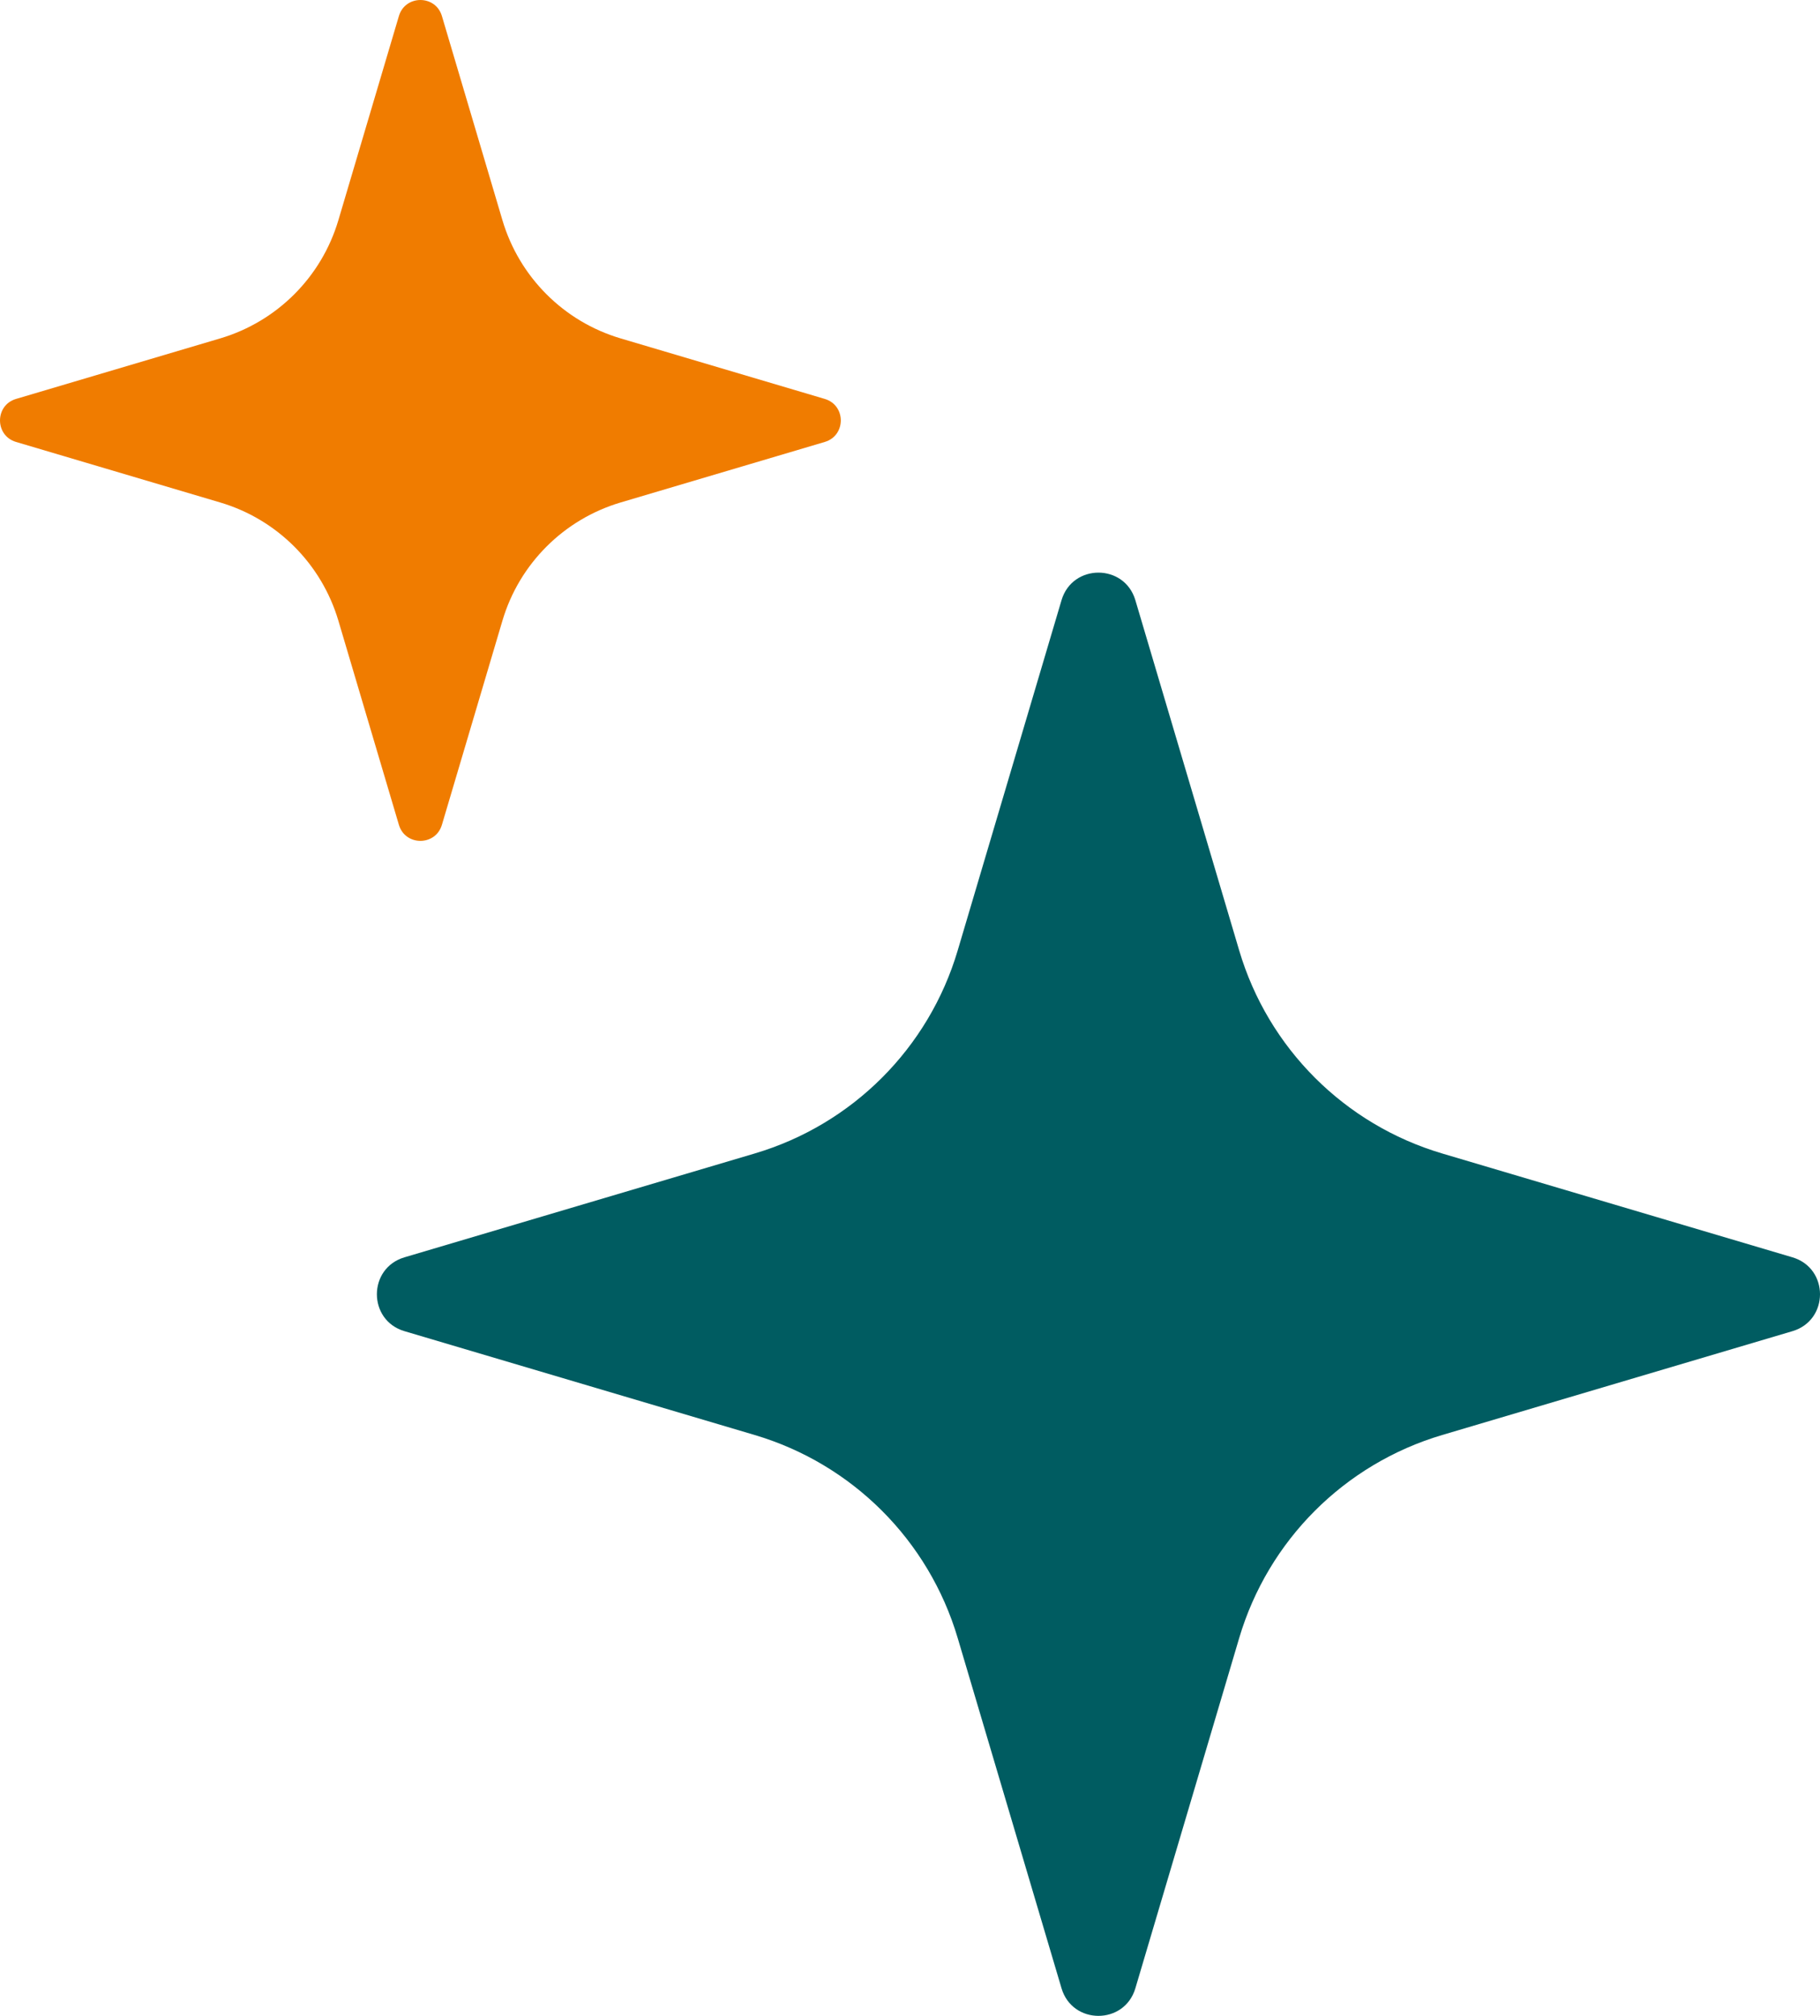
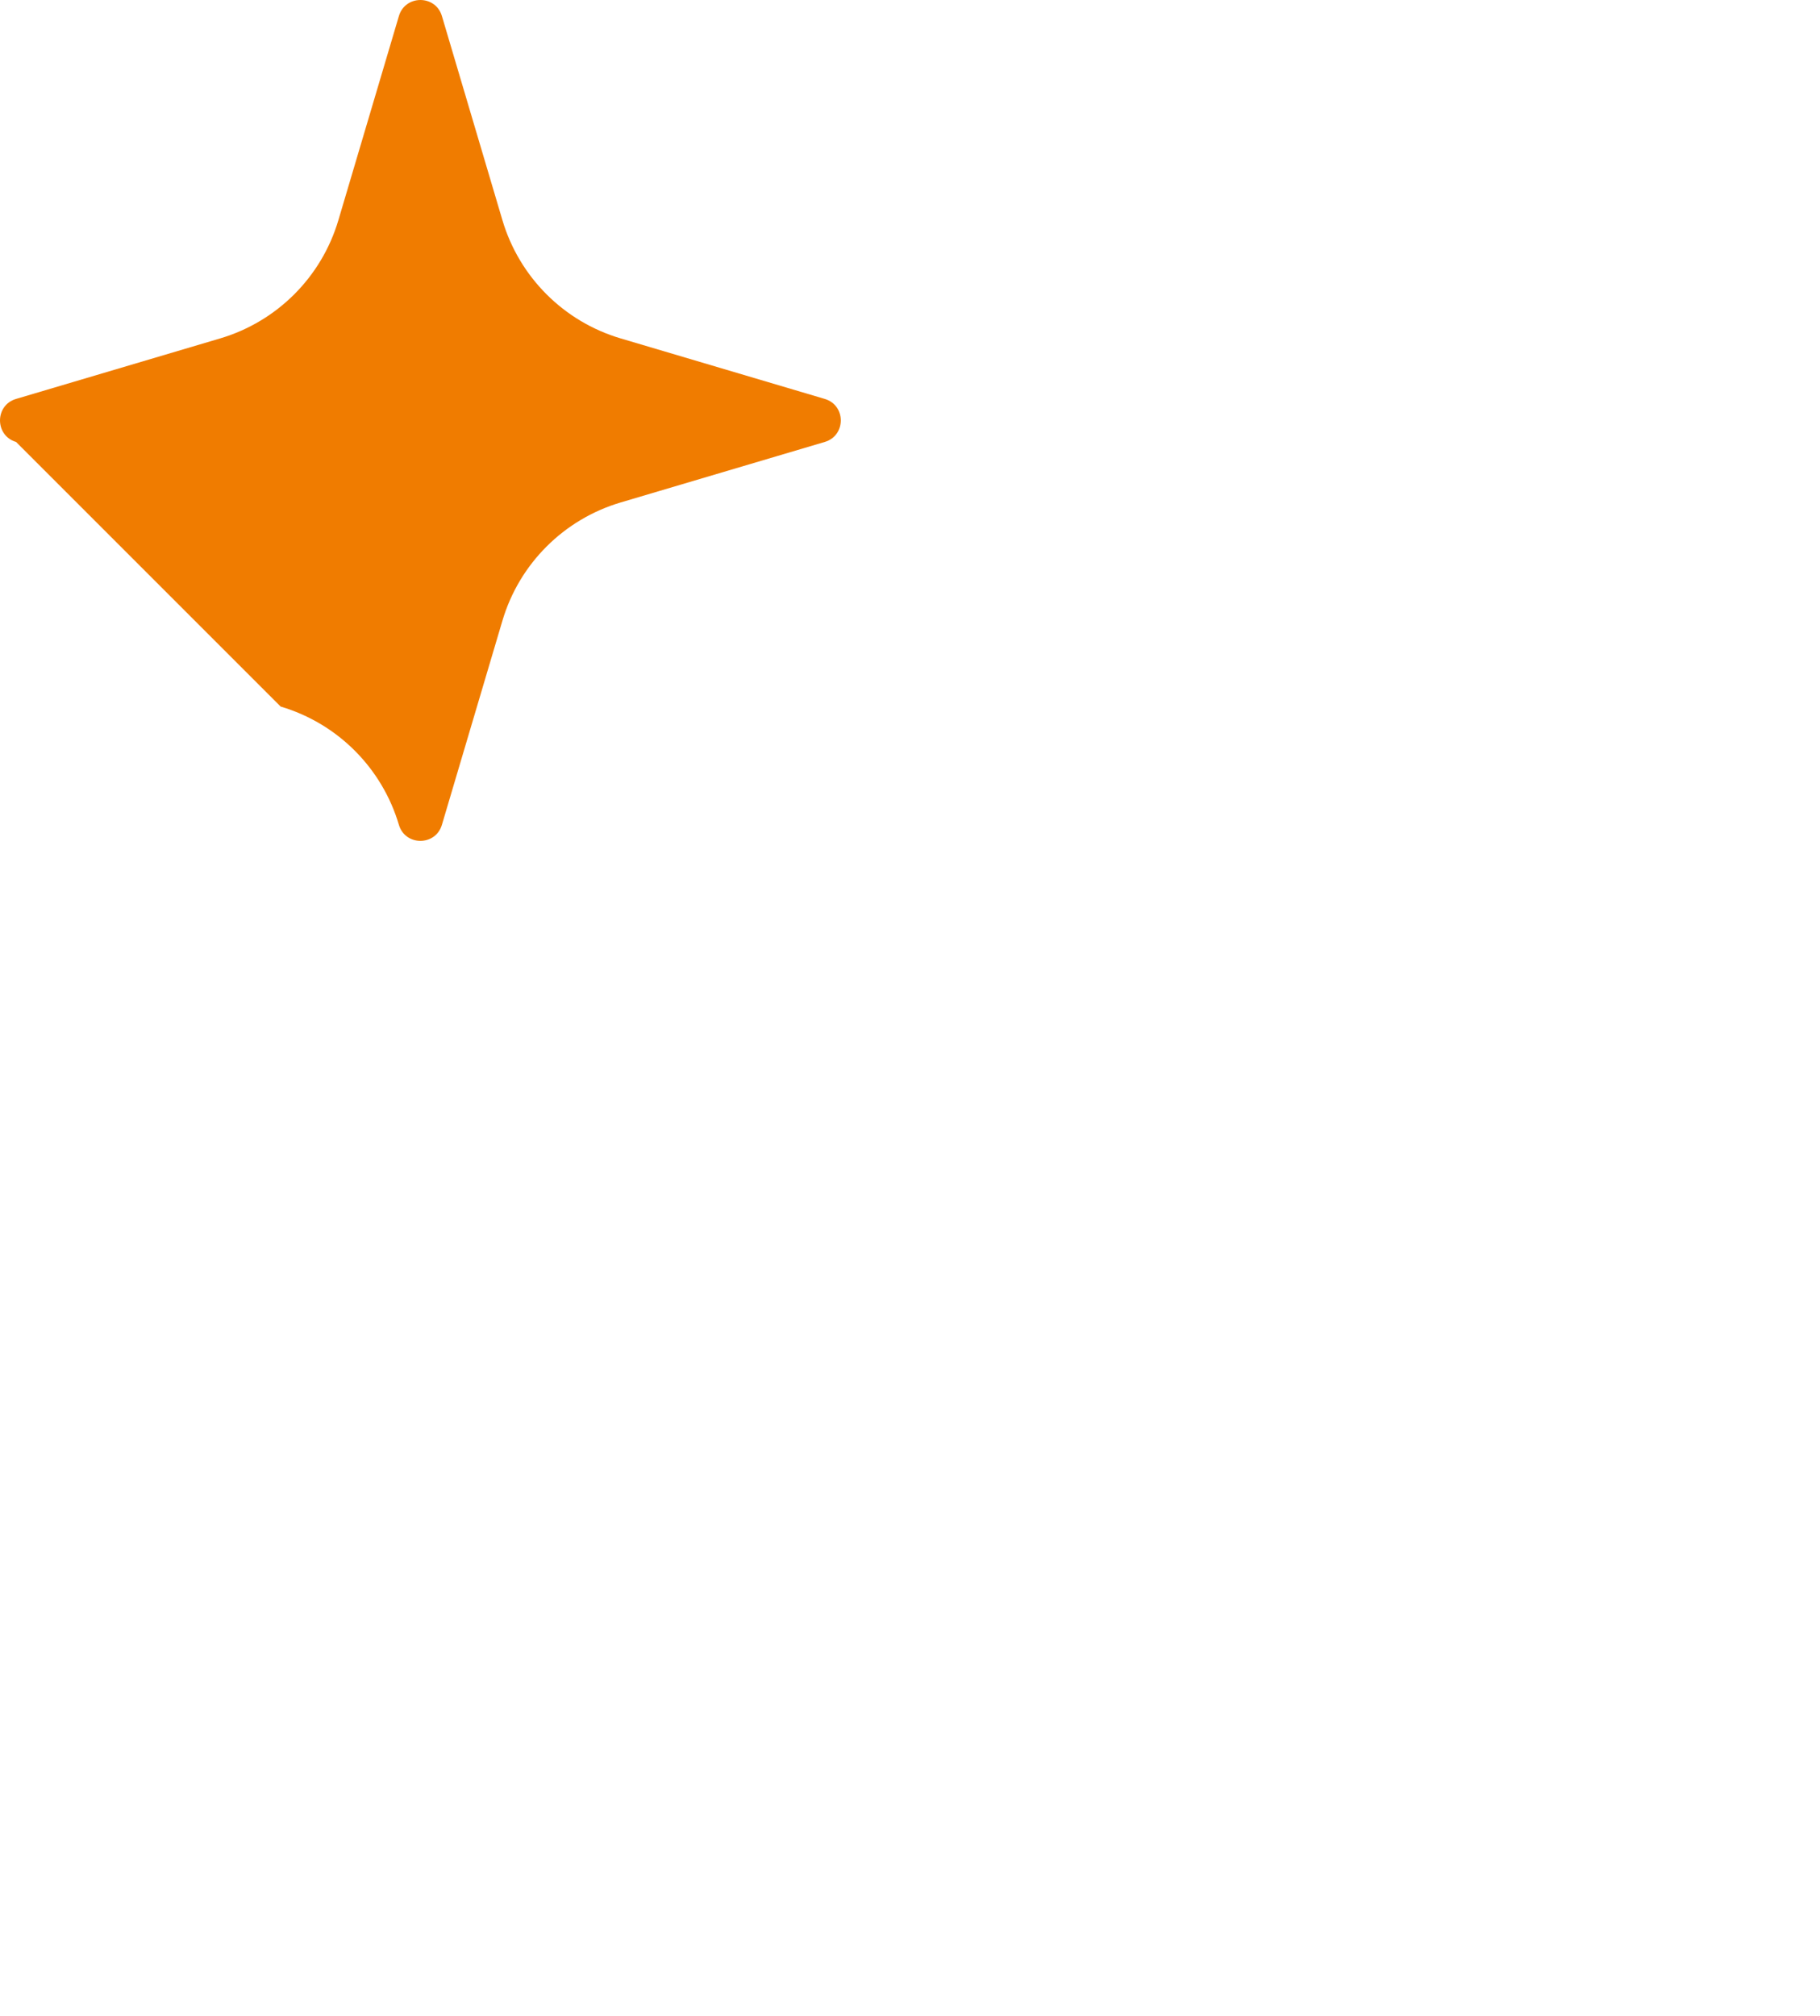
<svg xmlns="http://www.w3.org/2000/svg" viewBox="0 0 75.202 83.289">
-   <path d="M46.913,24.798l4.291,14.474c1.196,4.034,4.351,7.189,8.385,8.385l14.474,4.291c1.519.45,1.519,2.601,0,3.051l-14.474,4.291c-4.034,1.196-7.189,4.351-8.385,8.385l-4.291,14.474c-.45,1.519-2.601,1.519-3.051,0l-4.291-14.474c-1.196-4.034-4.351-7.189-8.385-8.385l-14.474-4.291c-1.519-.45-1.519-2.601,0-3.051l14.474-4.291c4.034-1.196,7.189-4.351,8.385-8.385l4.291-14.474c.45-1.519,2.601-1.519,3.051,0h0Z" fill="#005c61" stroke-width="0" />
-   <path d="M18.26.664l2.5,8.433c.697,2.35,2.535,4.189,4.885,4.885l8.433,2.5c.885.262.885,1.516,0,1.778l-8.433,2.5c-2.35.697-4.189,2.535-4.885,4.885l-2.5,8.433c-.262.885-1.516.885-1.778,0l-2.5-8.433c-.697-2.35-2.535-4.189-4.885-4.885L.664,18.26c-.885-.262-.885-1.516,0-1.778l8.433-2.5c2.35-.697,4.189-2.535,4.885-4.885L16.482.664c.262-.885,1.516-.885,1.778,0Z" fill="#f07c00" stroke-width="0" />
+   <path d="M18.26.664l2.5,8.433c.697,2.35,2.535,4.189,4.885,4.885l8.433,2.5c.885.262.885,1.516,0,1.778l-8.433,2.5c-2.35.697-4.189,2.535-4.885,4.885l-2.5,8.433c-.262.885-1.516.885-1.778,0c-.697-2.35-2.535-4.189-4.885-4.885L.664,18.26c-.885-.262-.885-1.516,0-1.778l8.433-2.5c2.35-.697,4.189-2.535,4.885-4.885L16.482.664c.262-.885,1.516-.885,1.778,0Z" fill="#f07c00" stroke-width="0" />
</svg>